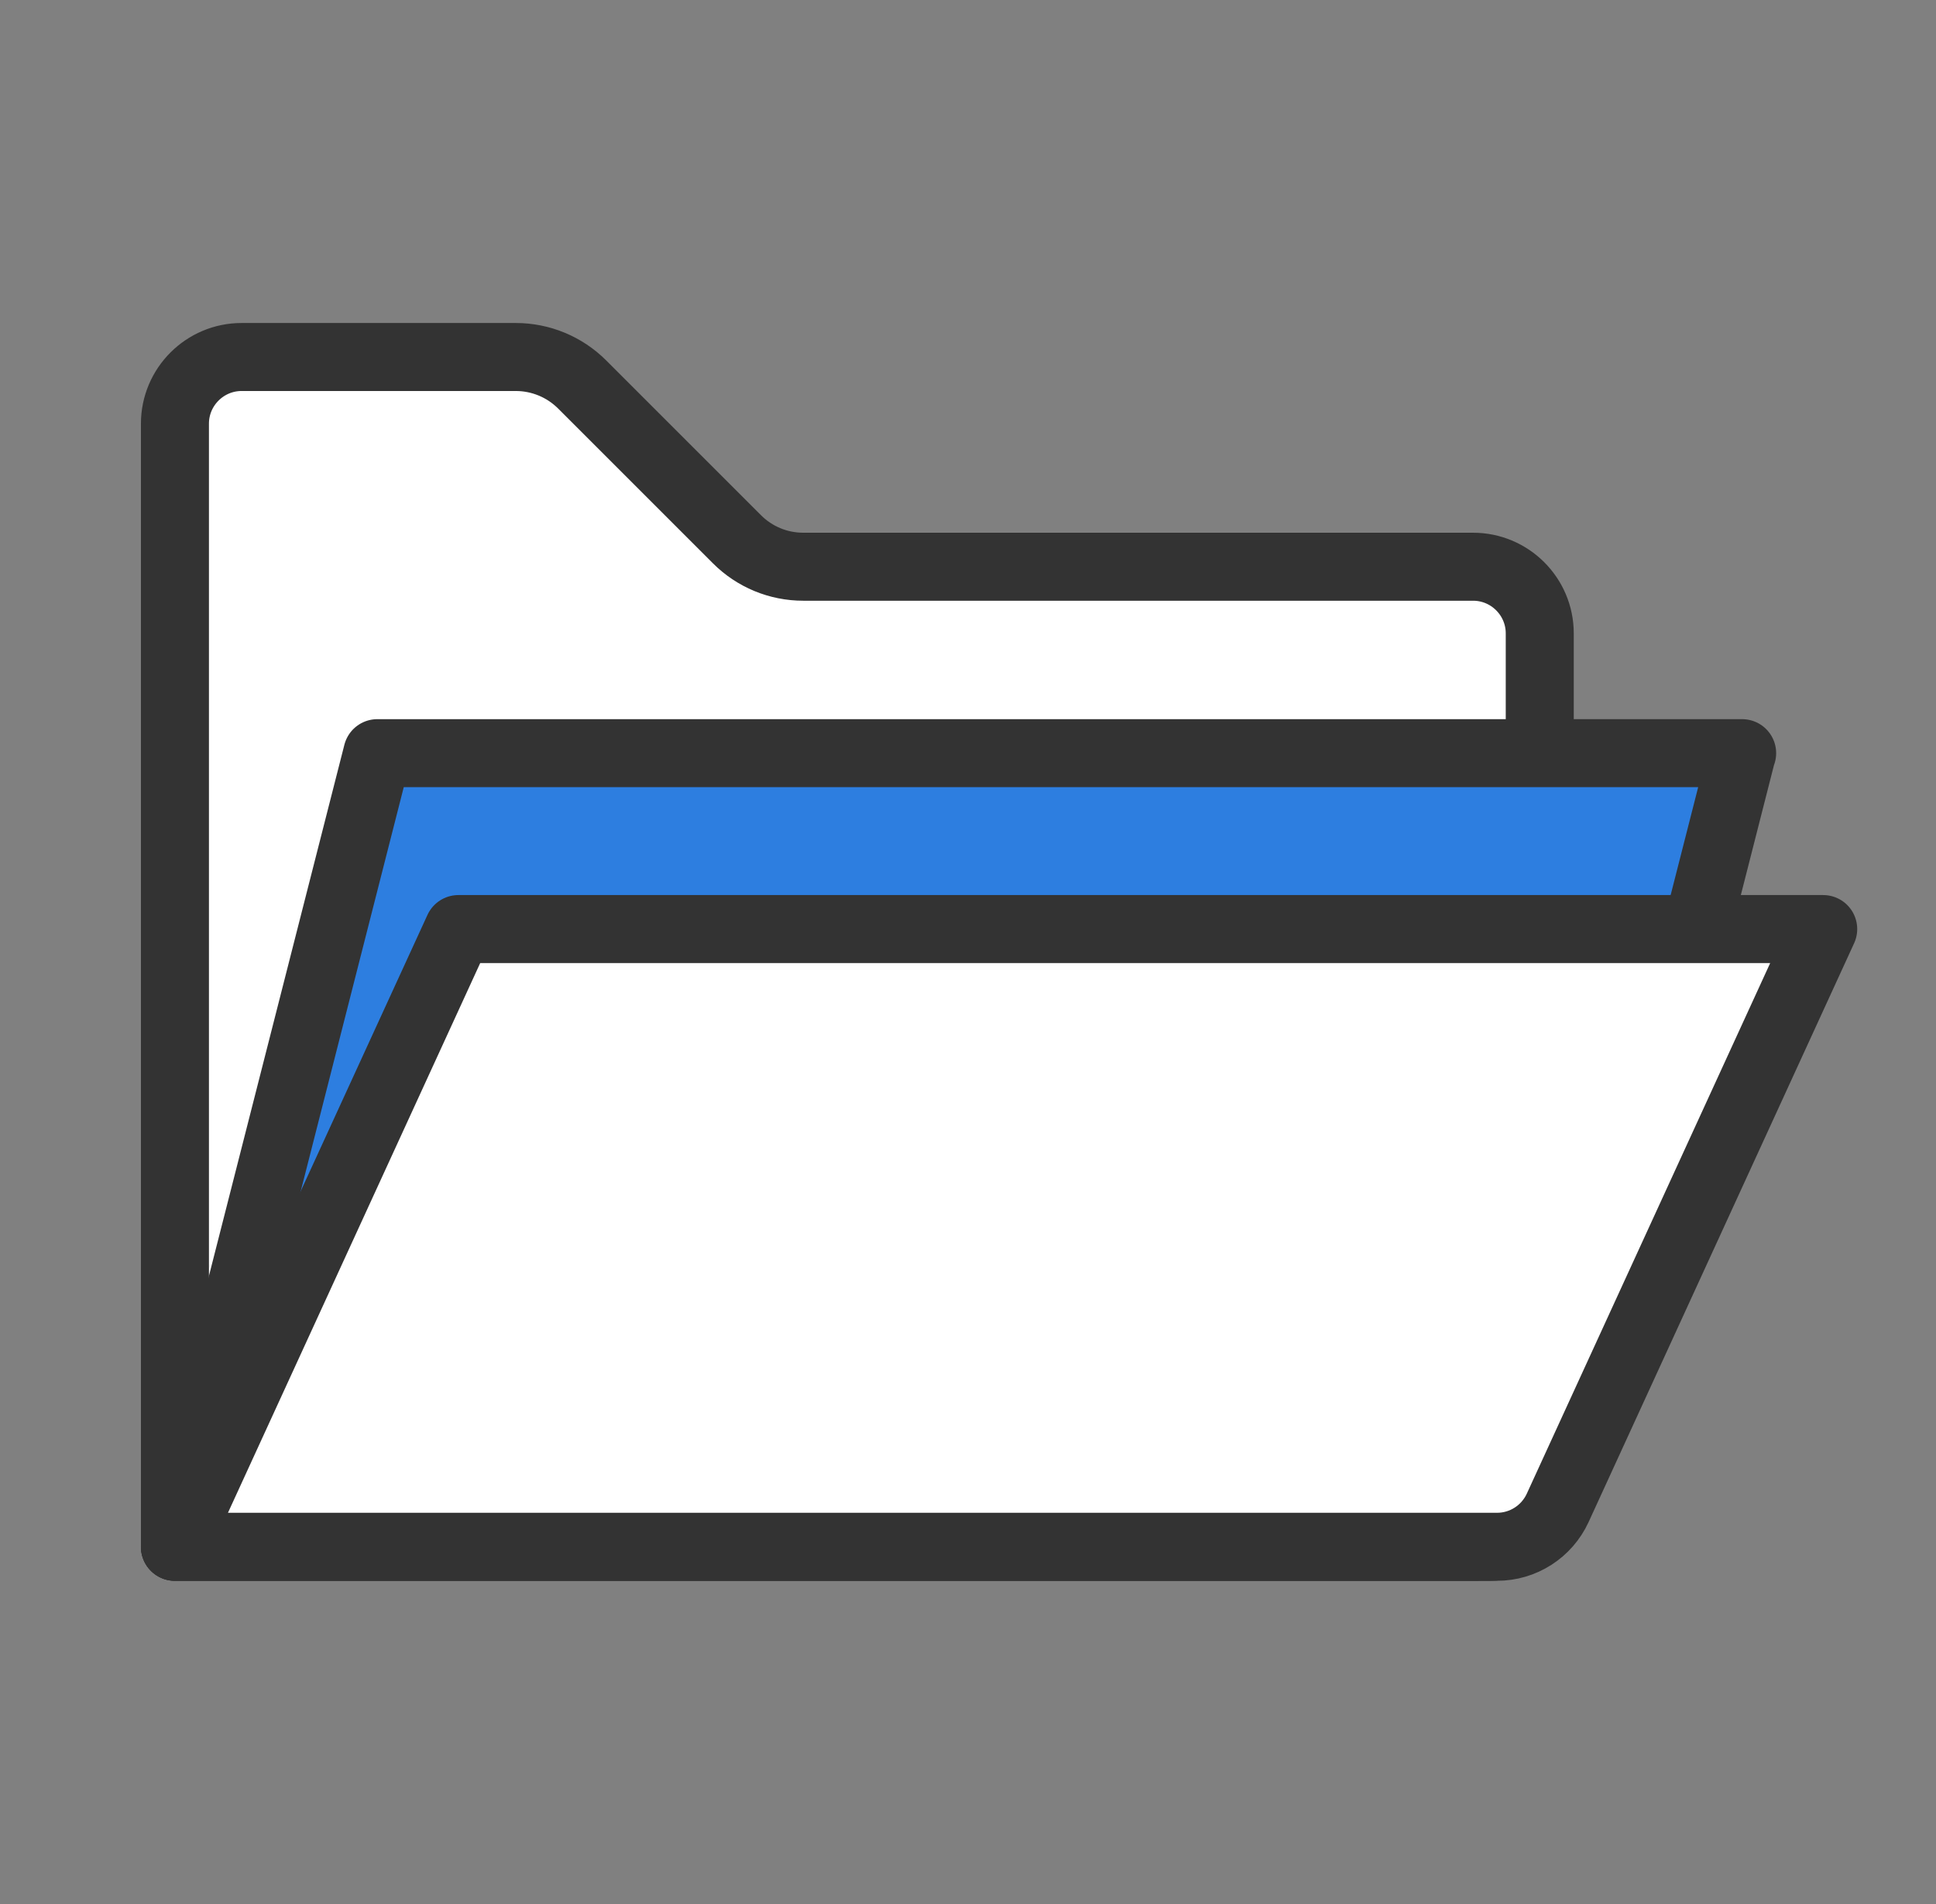
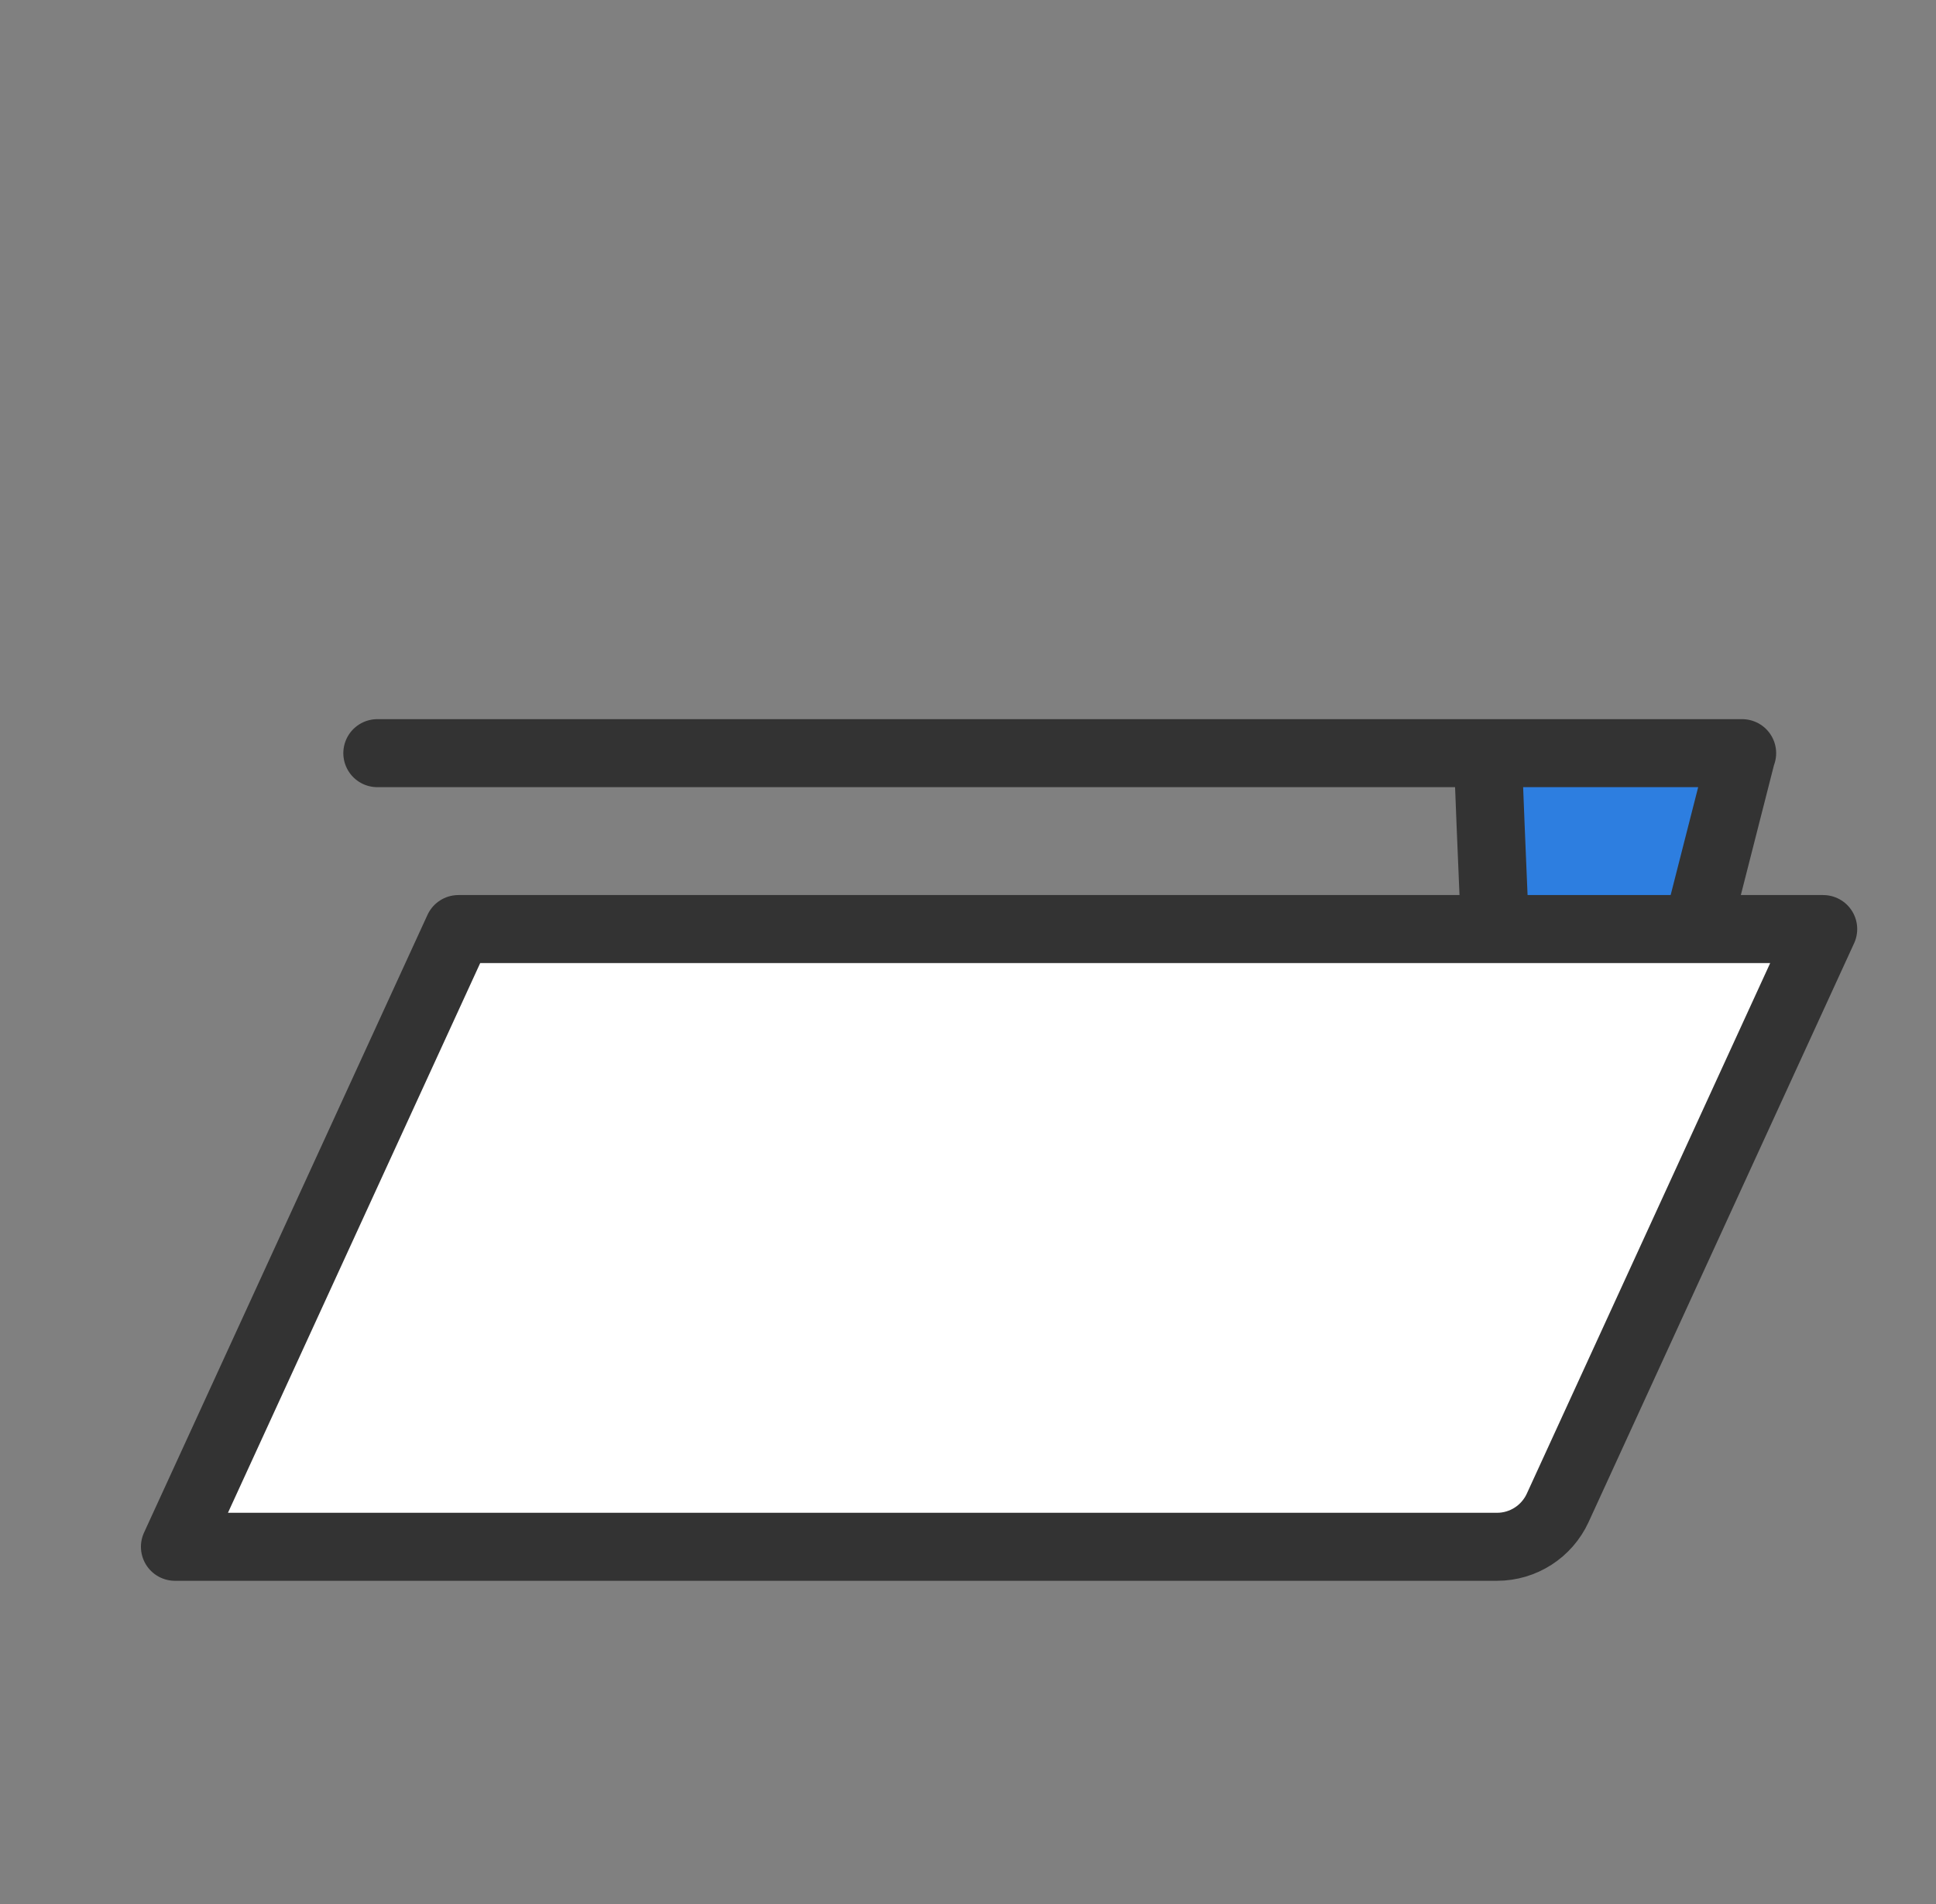
<svg xmlns="http://www.w3.org/2000/svg" width="61" height="60" viewBox="0 0 61 60" fill="none">
  <rect x="0" y="0" width="61" height="60" fill="#808080" stroke="none" />
  <g clip-path="url(#clip0_3814_12926)">
    <mask id="mask0_3814_12926" style="mask-type:luminance" maskUnits="userSpaceOnUse" x="0" y="0" width="61" height="60">
      <path d="M60.617 0H0.617V60H60.617V0Z" fill="white" />
    </mask>
    <g mask="url(#mask0_3814_12926)">
-       <path d="M5.512 48.741V13.35C5.512 12.193 6.455 11.25 7.612 11.25H16.252C17.032 11.25 17.786 11.559 18.343 12.116L23.22 16.993C23.777 17.55 24.523 17.859 25.312 17.859H46.415C47.572 17.859 48.515 18.801 48.515 19.959V46.641C48.515 47.799 47.572 48.741 46.415 48.741H5.512Z" fill="white" stroke="#333333" stroke-width="2.143" stroke-linejoin="round" />
-       <path d="M54.892 23.734H11.889L5.512 48.746H46.877C47.837 48.746 48.677 48.094 48.909 47.169L54.883 23.743L54.892 23.734Z" fill="#2D7EE0" stroke="#333333" stroke-width="2.143" stroke-linejoin="round" />
+       <path d="M54.892 23.734H11.889H46.877C47.837 48.746 48.677 48.094 48.909 47.169L54.883 23.743L54.892 23.734Z" fill="#2D7EE0" stroke="#333333" stroke-width="2.143" stroke-linejoin="round" />
      <path d="M57.437 29.277H14.443L5.512 48.743H47.169C47.992 48.743 48.737 48.263 49.08 47.517L57.446 29.277H57.437Z" fill="white" stroke="#333333" stroke-width="2.143" stroke-linejoin="round" />
    </g>
  </g>
  <defs>
    <clipPath id="clip0_3814_12926">
      <rect width="60" height="60" fill="white" transform="translate(0.617)" />
    </clipPath>
  </defs>
</svg>